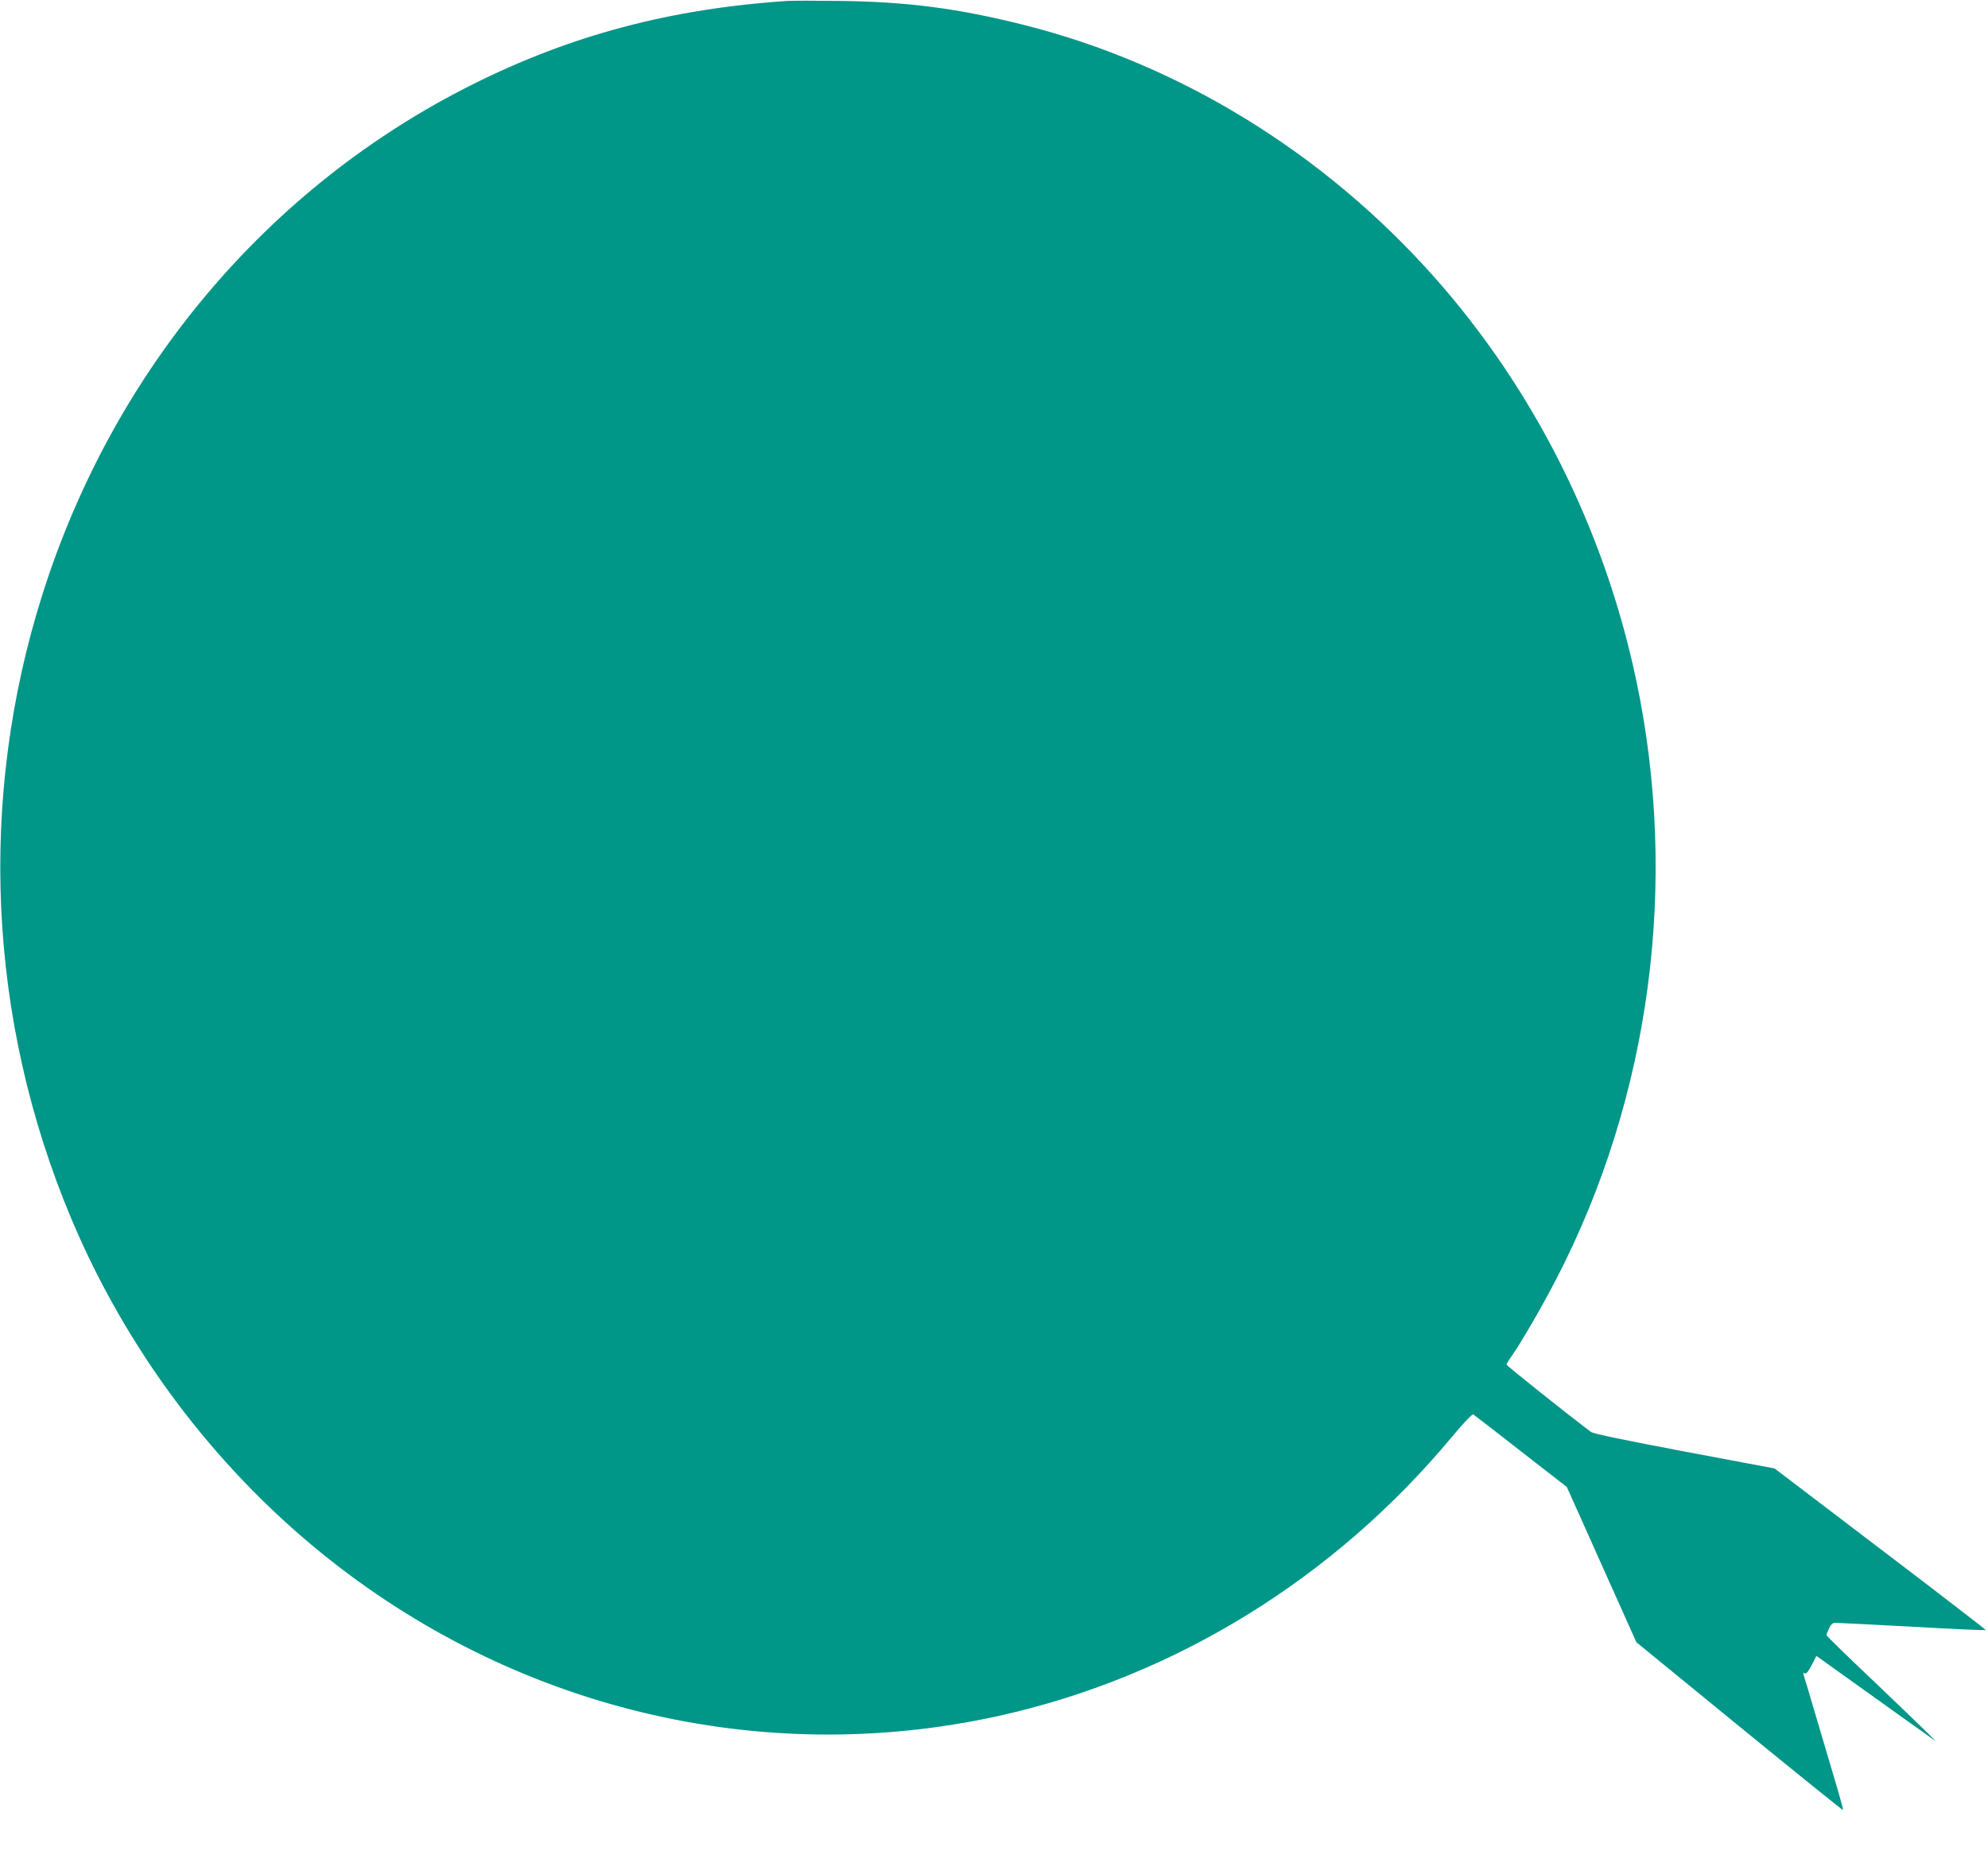
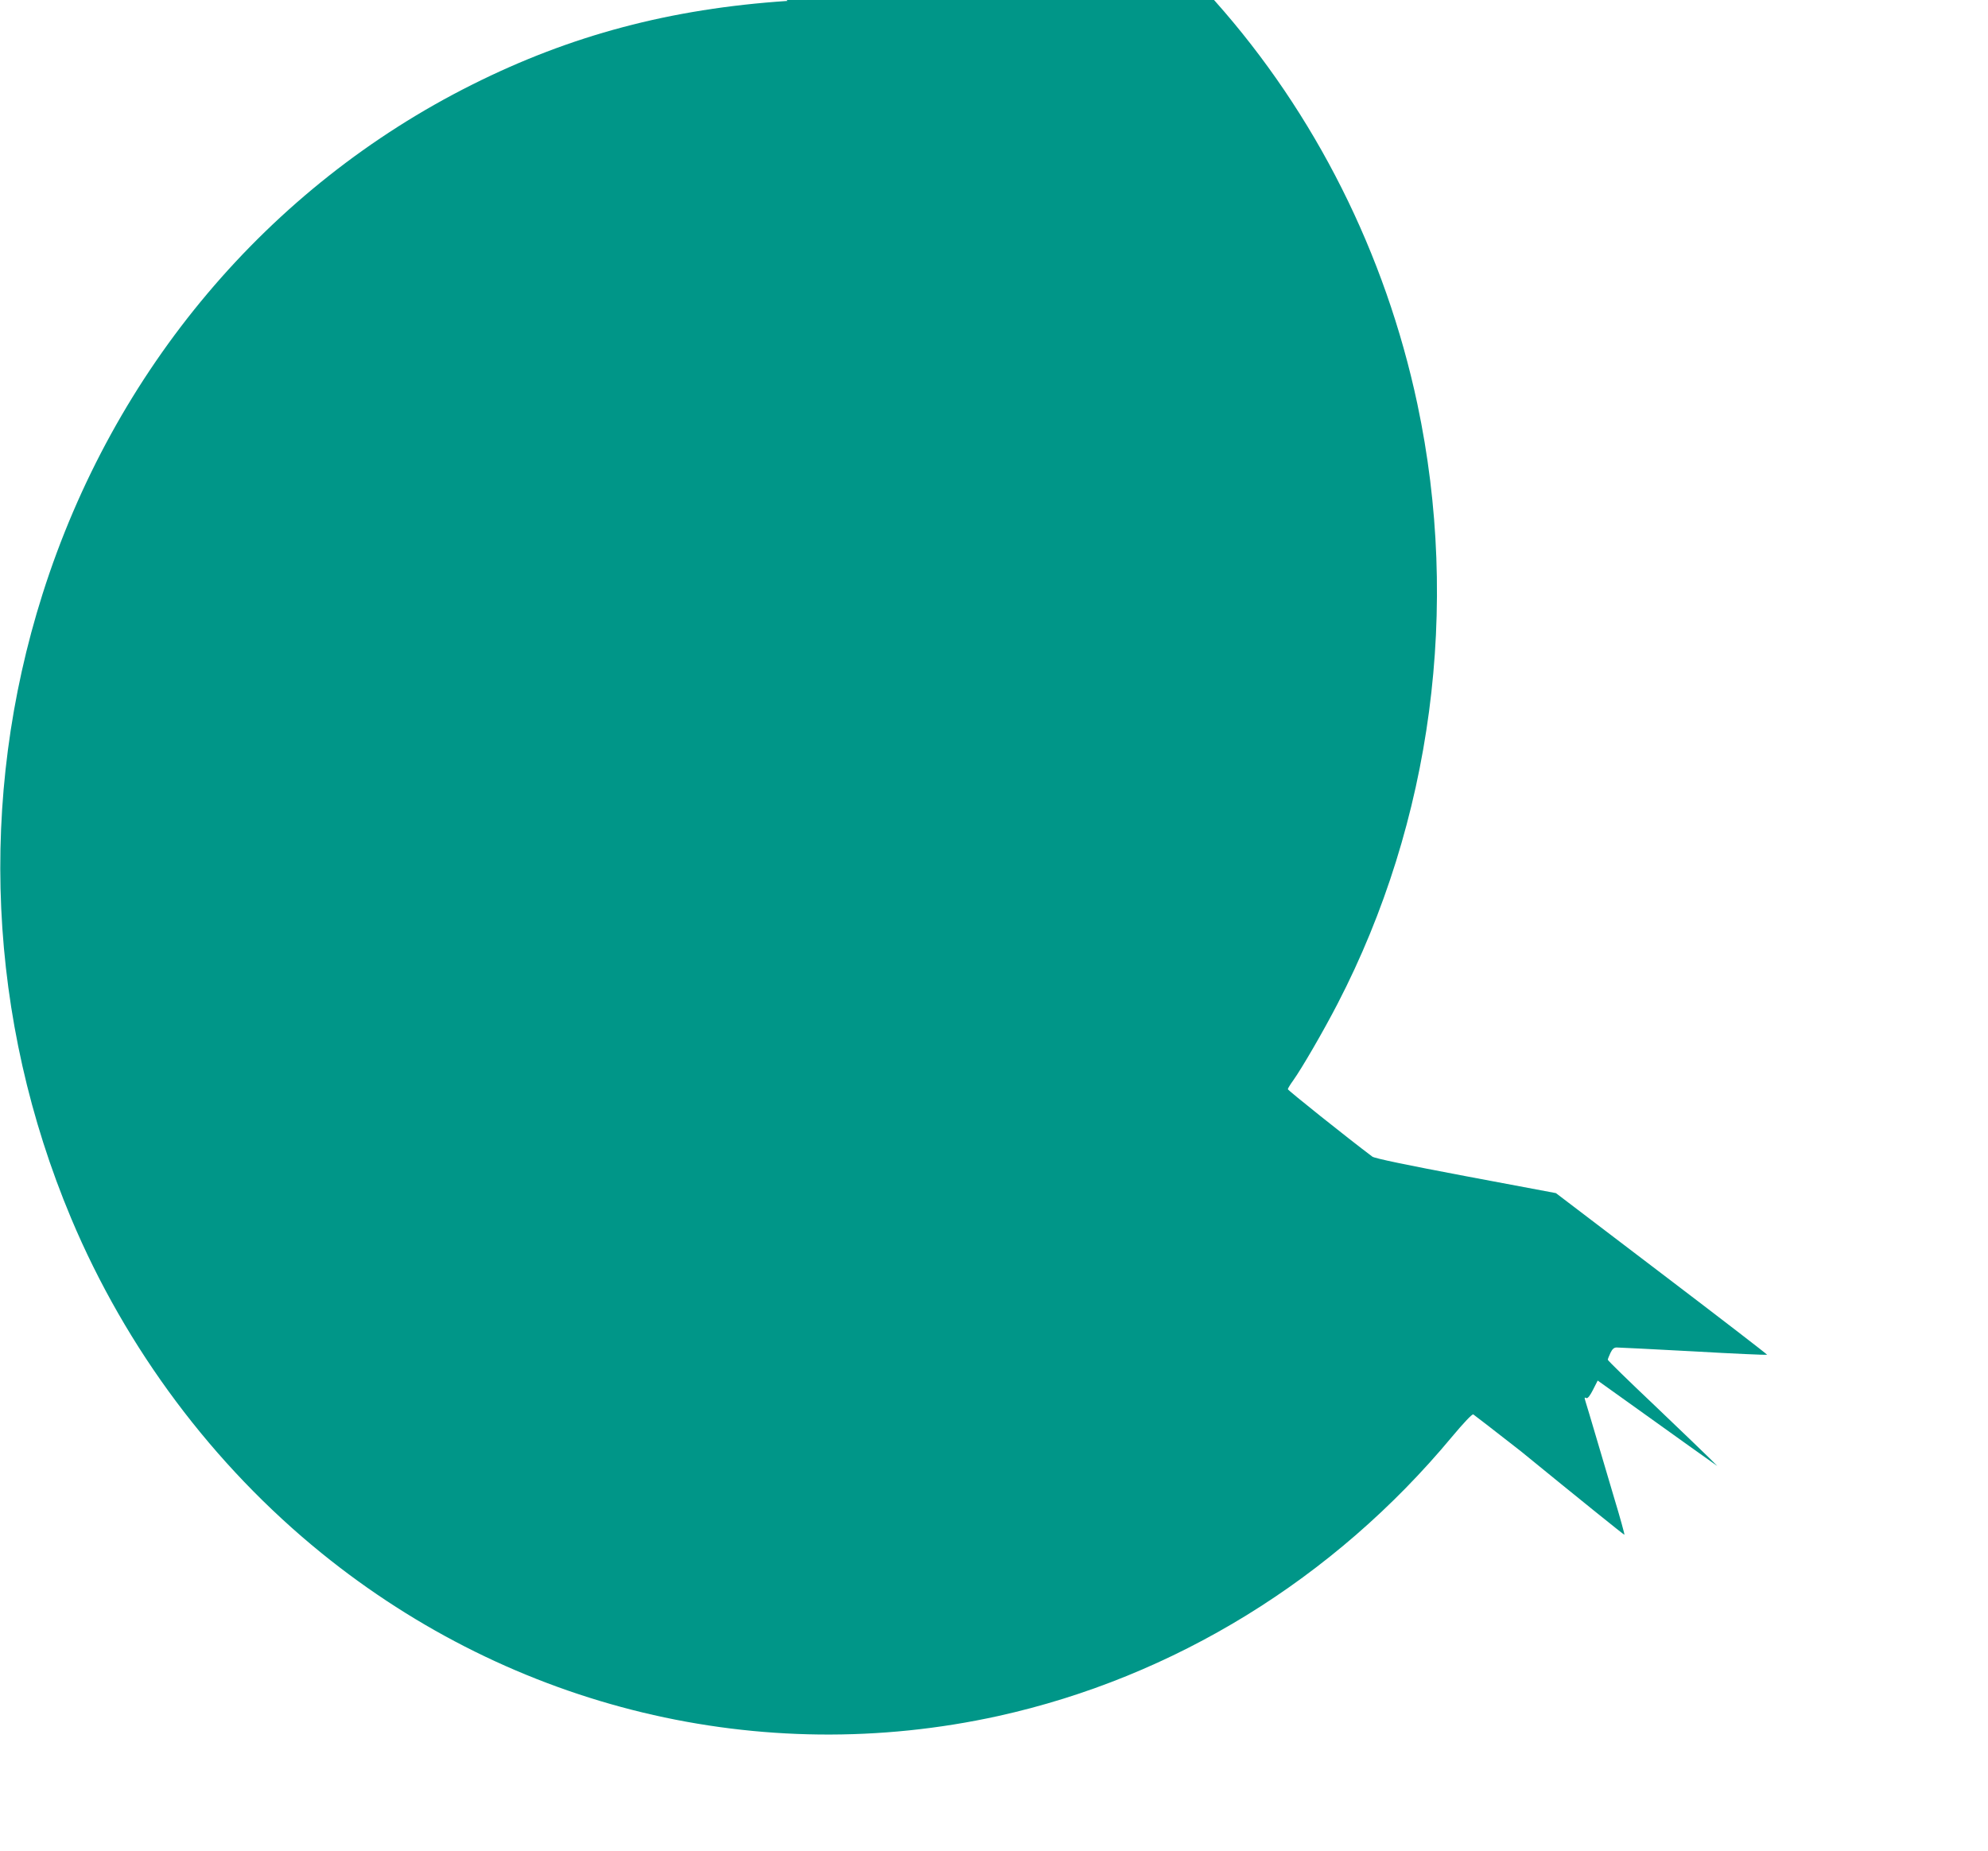
<svg xmlns="http://www.w3.org/2000/svg" version="1.0" width="1280pt" height="1192pt" viewBox="0 0 1280 1192" preserveAspectRatio="xMidYMid meet">
  <g transform="translate(0,1192) scale(0.1,-0.1)" fill="#009688" stroke="none">
-     <path d="M5070 11914 c-753 -50 -1396 -221 -2030 -539 -1315 -658 -2308 -1836 -2766 -3280 -418 -1319 -353 -2740 184 -4020 353 -840 913 -1589 1612 -2156 1235 -1002 2828 -1386 4358 -1049 1131 250 2160 883 2920 1797 77 92 131 149 138 145 6 -4 144 -110 306 -237 l296 -230 224 -500 224 -500 664 -543 c365 -298 665 -540 667 -538 2 2 -27 109 -66 237 -38 129 -93 313 -121 409 -28 96 -56 188 -61 204 -11 37 -11 36 4 30 8 -3 24 18 42 54 l30 59 337 -241 c185 -133 358 -256 385 -275 l48 -34 -55 55 c-30 30 -189 182 -352 338 -164 155 -298 286 -298 291 0 5 8 24 17 44 12 25 23 35 40 35 13 0 235 -11 494 -25 259 -15 473 -24 475 -22 2 2 -303 237 -678 522 l-682 519 -580 109 c-376 71 -589 115 -602 126 -165 124 -544 427 -544 434 0 5 15 30 34 56 55 77 194 316 287 496 607 1173 790 2554 513 3860 -206 970 -658 1870 -1303 2595 -711 799 -1640 1369 -2641 1620 -421 106 -749 149 -1185 154 -154 2 -305 2 -335 0z" />
+     <path d="M5070 11914 c-753 -50 -1396 -221 -2030 -539 -1315 -658 -2308 -1836 -2766 -3280 -418 -1319 -353 -2740 184 -4020 353 -840 913 -1589 1612 -2156 1235 -1002 2828 -1386 4358 -1049 1131 250 2160 883 2920 1797 77 92 131 149 138 145 6 -4 144 -110 306 -237 c365 -298 665 -540 667 -538 2 2 -27 109 -66 237 -38 129 -93 313 -121 409 -28 96 -56 188 -61 204 -11 37 -11 36 4 30 8 -3 24 18 42 54 l30 59 337 -241 c185 -133 358 -256 385 -275 l48 -34 -55 55 c-30 30 -189 182 -352 338 -164 155 -298 286 -298 291 0 5 8 24 17 44 12 25 23 35 40 35 13 0 235 -11 494 -25 259 -15 473 -24 475 -22 2 2 -303 237 -678 522 l-682 519 -580 109 c-376 71 -589 115 -602 126 -165 124 -544 427 -544 434 0 5 15 30 34 56 55 77 194 316 287 496 607 1173 790 2554 513 3860 -206 970 -658 1870 -1303 2595 -711 799 -1640 1369 -2641 1620 -421 106 -749 149 -1185 154 -154 2 -305 2 -335 0z" />
  </g>
</svg>